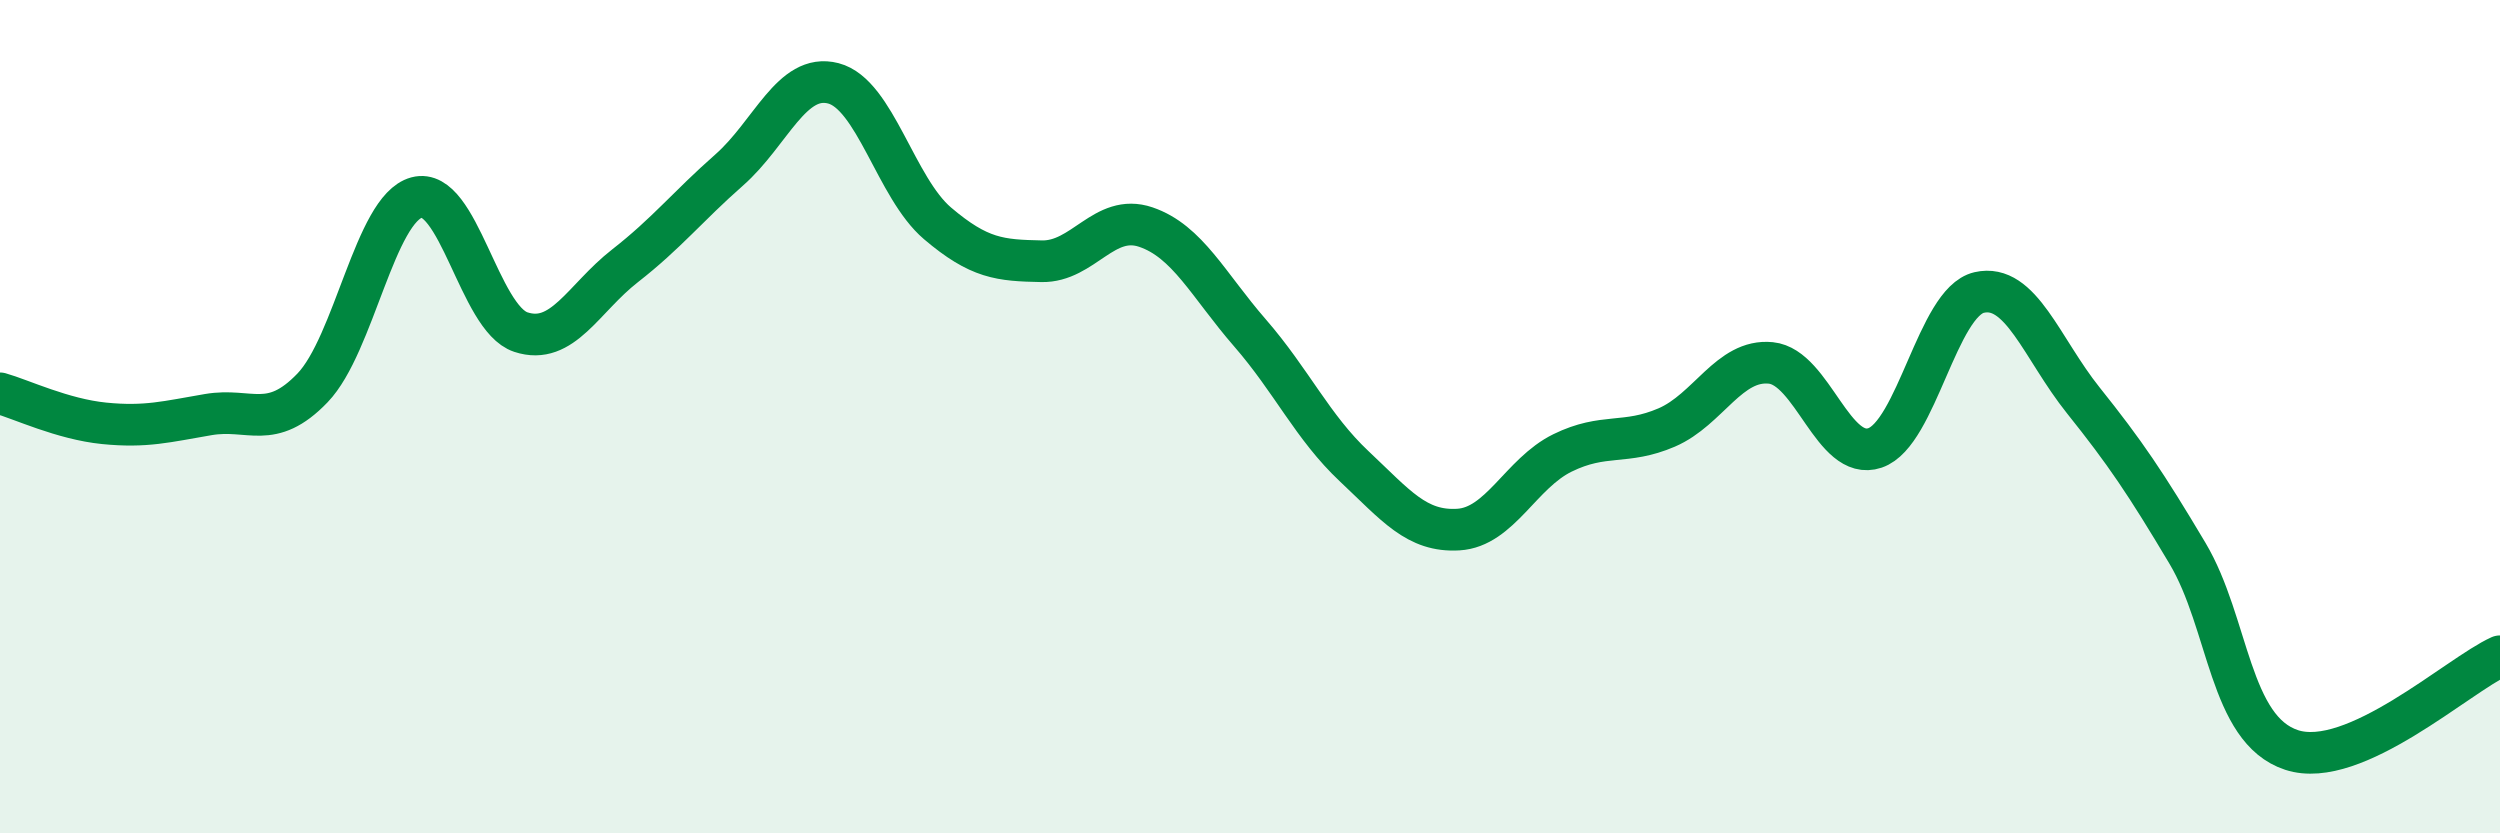
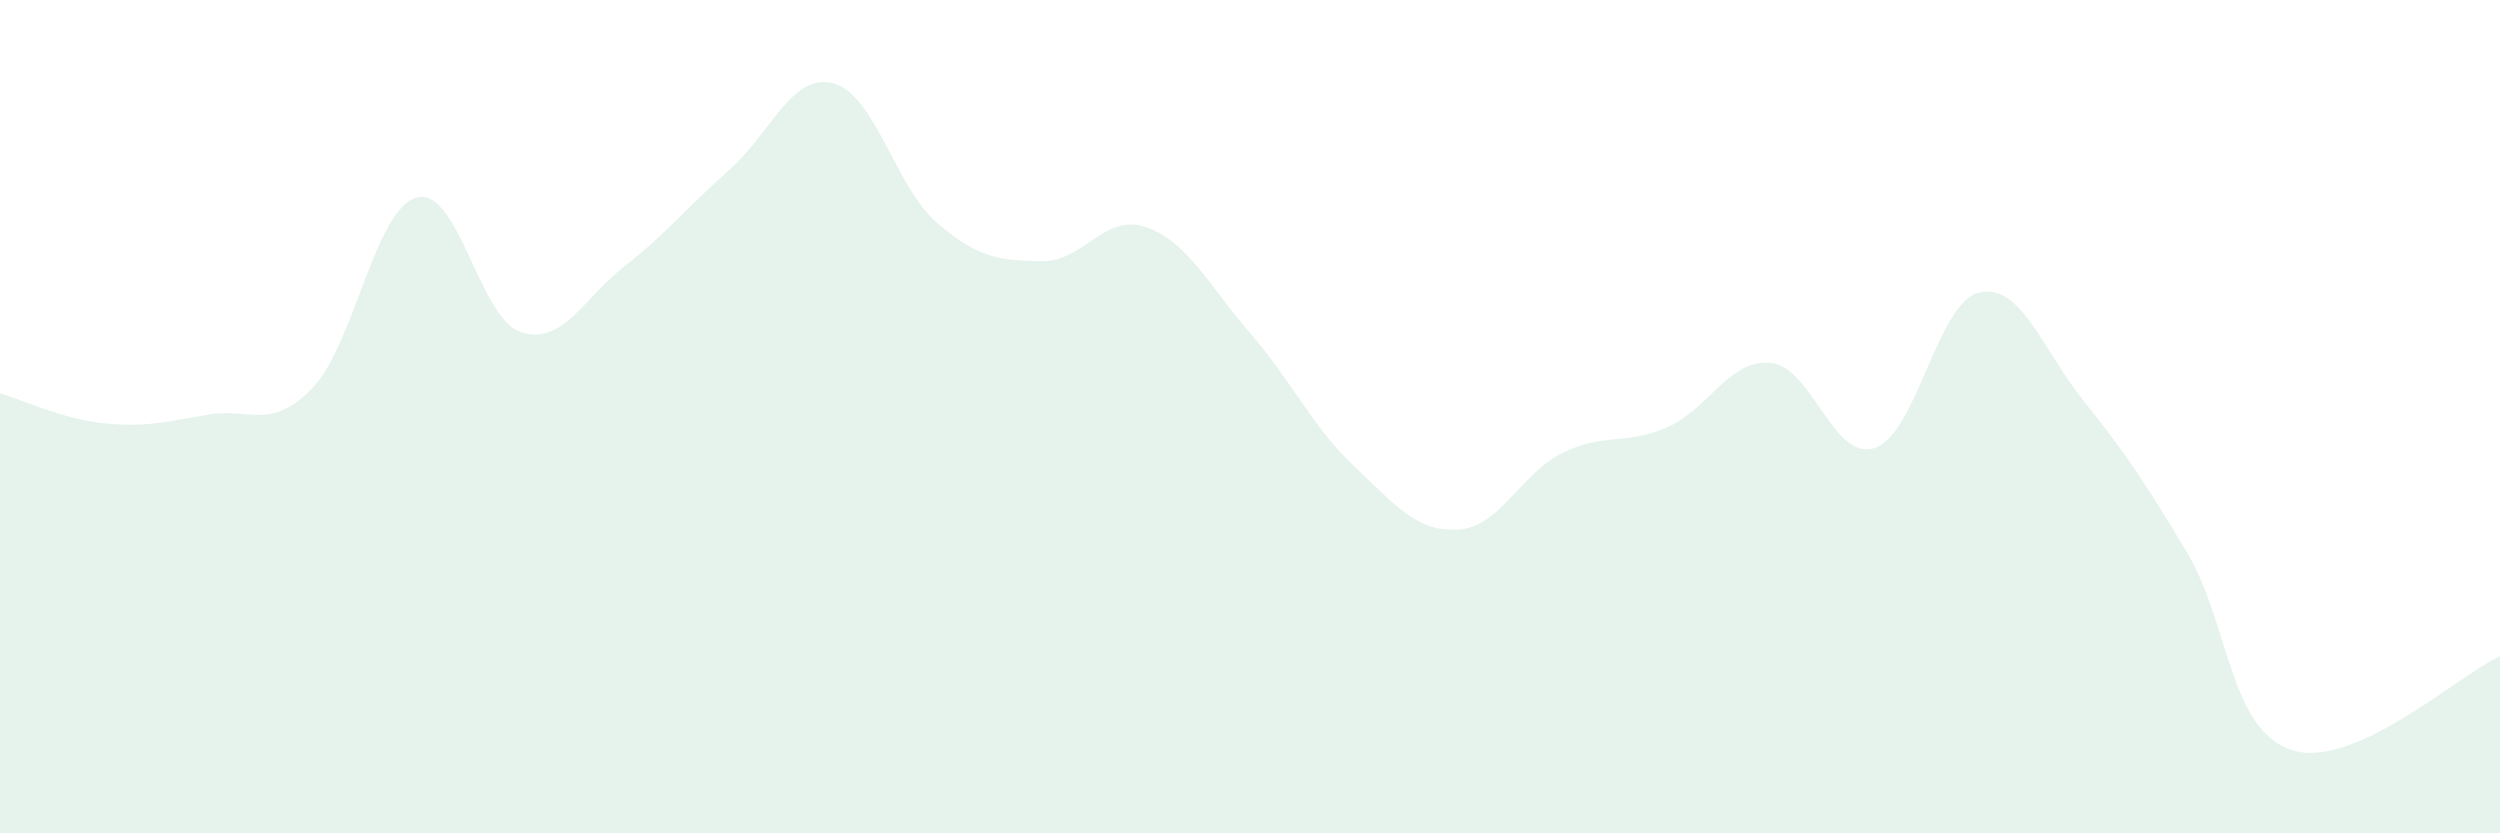
<svg xmlns="http://www.w3.org/2000/svg" width="60" height="20" viewBox="0 0 60 20">
  <path d="M 0,9.44 C 0.5,9.58 1.5,10.06 2.5,10.16 C 3.5,10.26 4,10.12 5,9.95 C 6,9.78 6.5,10.35 7.5,9.31 C 8.5,8.27 9,5.01 10,4.74 C 11,4.47 11.5,7.64 12.5,7.97 C 13.5,8.3 14,7.16 15,6.38 C 16,5.6 16.5,4.96 17.5,4.08 C 18.5,3.2 19,1.74 20,2 C 21,2.26 21.5,4.51 22.5,5.36 C 23.5,6.21 24,6.25 25,6.27 C 26,6.29 26.5,5.11 27.5,5.45 C 28.5,5.79 29,6.84 30,7.99 C 31,9.14 31.5,10.25 32.5,11.19 C 33.5,12.13 34,12.77 35,12.71 C 36,12.65 36.5,11.36 37.5,10.87 C 38.5,10.38 39,10.69 40,10.26 C 41,9.83 41.5,8.61 42.5,8.71 C 43.5,8.81 44,11.09 45,10.75 C 46,10.41 46.5,7.25 47.5,7.02 C 48.5,6.79 49,8.36 50,9.61 C 51,10.86 51.5,11.6 52.5,13.28 C 53.5,14.96 53.5,17.51 55,18 C 56.5,18.49 59,16.2 60,15.75L60 20L0 20Z" fill="#008740" opacity="0.1" stroke-linecap="round" stroke-linejoin="round" />
-   <path d="M 0,9.44 C 0.5,9.58 1.5,10.06 2.5,10.16 C 3.5,10.26 4,10.12 5,9.95 C 6,9.78 6.5,10.35 7.5,9.31 C 8.5,8.27 9,5.01 10,4.74 C 11,4.47 11.5,7.64 12.5,7.97 C 13.5,8.3 14,7.16 15,6.38 C 16,5.6 16.5,4.96 17.5,4.08 C 18.5,3.2 19,1.74 20,2 C 21,2.26 21.5,4.51 22.5,5.36 C 23.5,6.21 24,6.25 25,6.27 C 26,6.29 26.5,5.11 27.5,5.45 C 28.5,5.79 29,6.84 30,7.99 C 31,9.14 31.5,10.25 32.5,11.19 C 33.5,12.13 34,12.77 35,12.71 C 36,12.65 36.5,11.36 37.5,10.87 C 38.5,10.38 39,10.69 40,10.26 C 41,9.83 41.5,8.61 42.5,8.71 C 43.5,8.81 44,11.09 45,10.75 C 46,10.41 46.5,7.25 47.5,7.02 C 48.5,6.79 49,8.36 50,9.61 C 51,10.86 51.5,11.6 52.5,13.28 C 53.5,14.96 53.5,17.51 55,18 C 56.5,18.49 59,16.2 60,15.75" stroke="#008740" stroke-width="1" fill="none" stroke-linecap="round" stroke-linejoin="round" />
</svg>